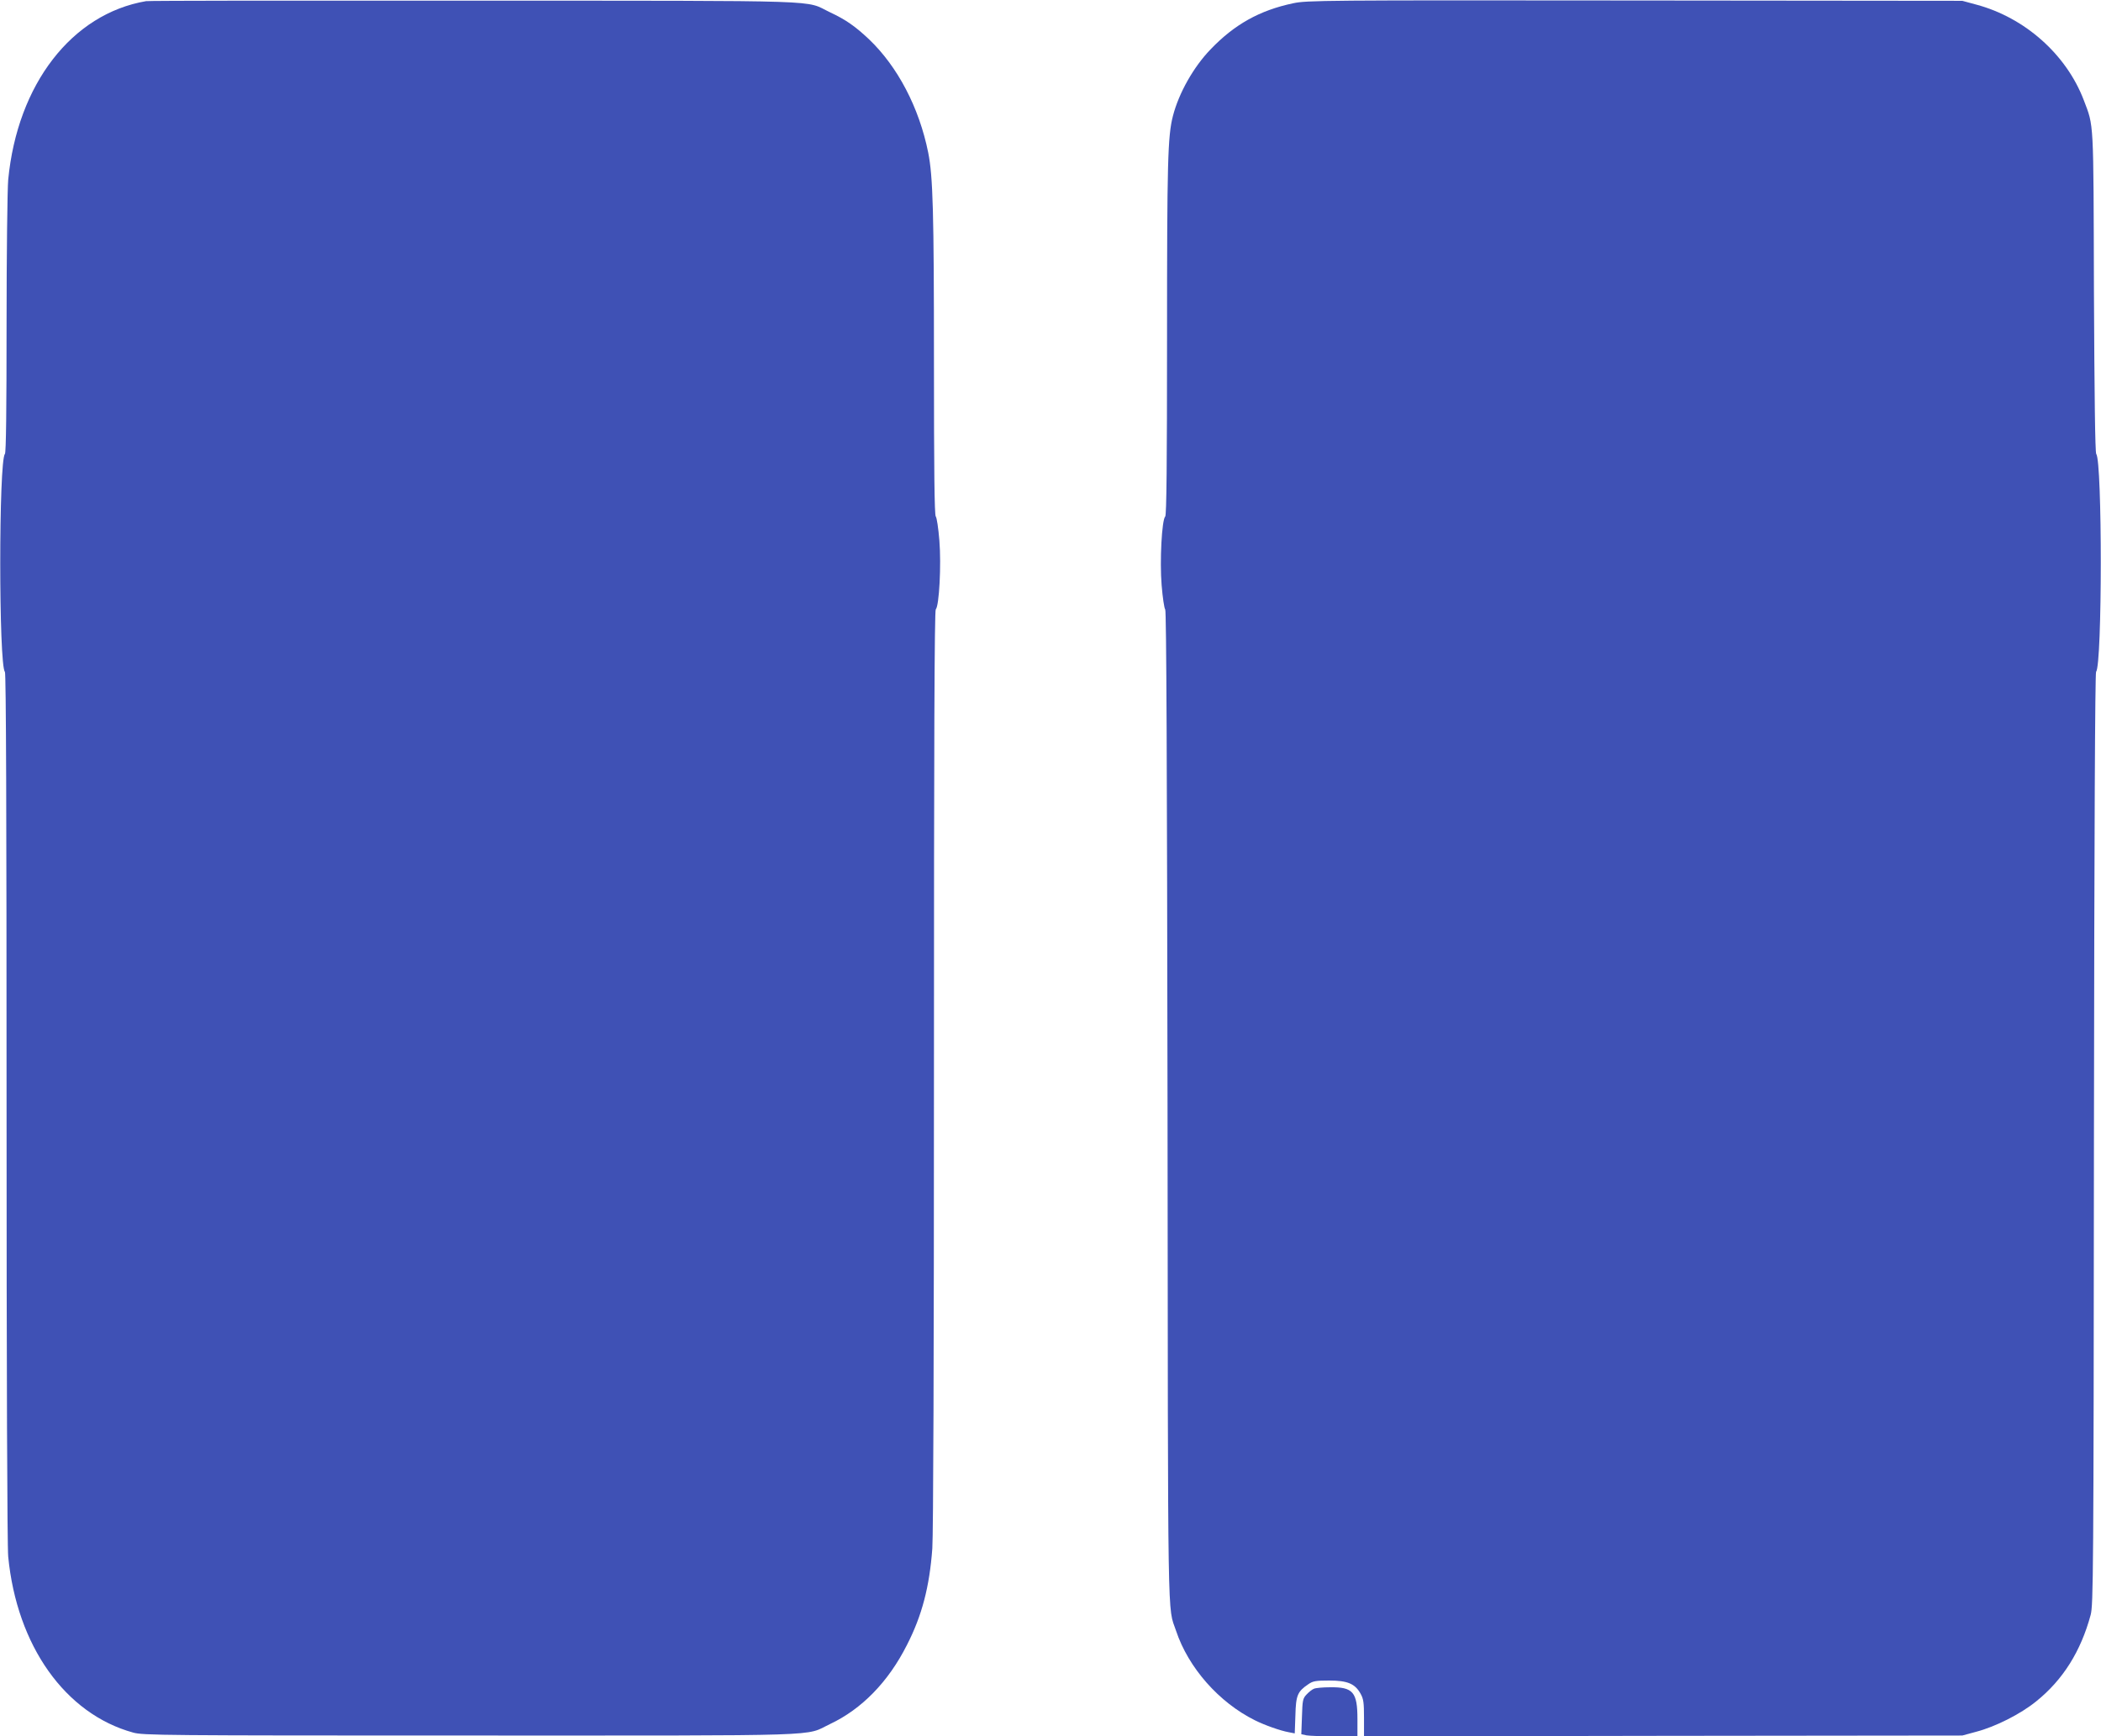
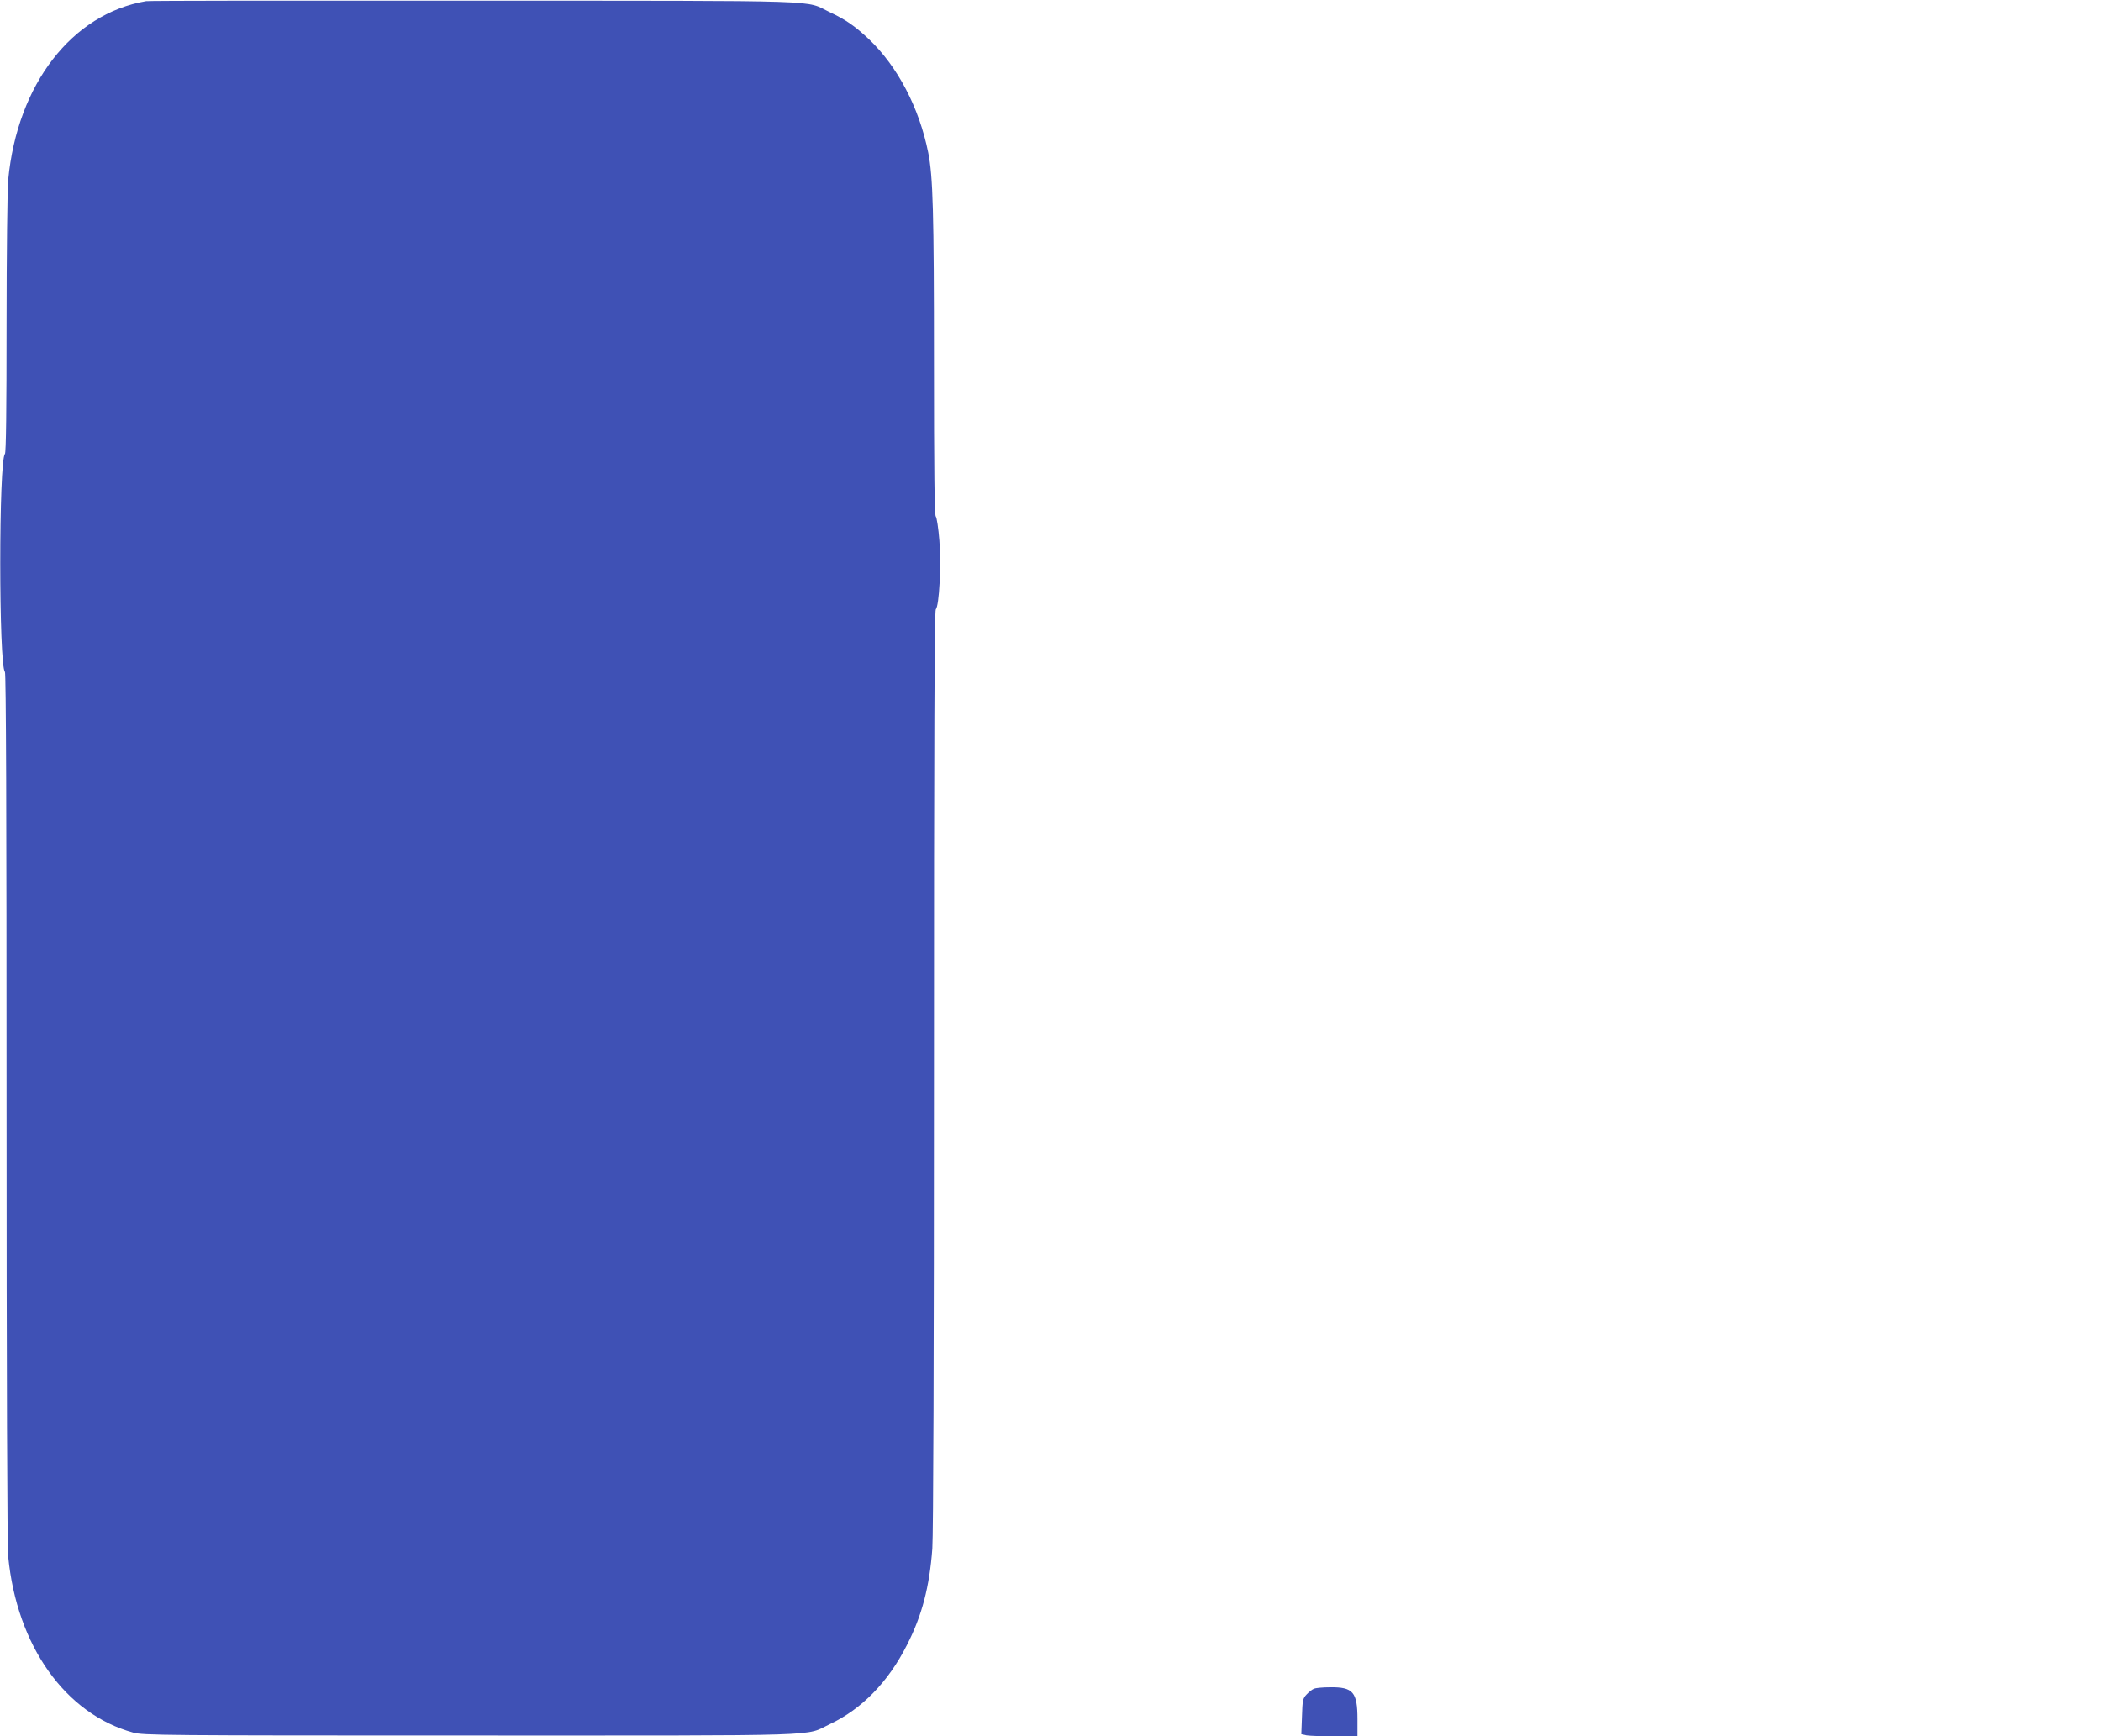
<svg xmlns="http://www.w3.org/2000/svg" version="1.0" width="1280pt" height="1058pt" viewBox="0 0 1280 1058" preserveAspectRatio="xMidYMid meet">
  <g transform="translate(0,1058) scale(0.1,-0.1)" fill="#3f51b5" stroke="none">
    <path d="M890 10573 c-452 -77 -784 -506 -840 -1088 -5 -55 -10 -451 -10 -881 0 -518 -3 -783 -10 -790 -38 -38 -38 -1290 0 -1328 7 -7 10 -863 10 -2651 0 -1620 4 -2679 10 -2740 53 -543 347 -958 761 -1072 60 -17 178 -18 2054 -18 2223 0 2032 -6 2192 70 193 91 355 257 468 481 92 179 138 356 155 589 6 89 10 1158 10 2926 0 1981 3 2788 11 2796 21 21 34 272 22 419 -6 75 -16 141 -22 147 -8 8 -11 287 -11 936 0 921 -6 1135 -35 1281 -55 274 -186 524 -361 691 -84 79 -141 119 -237 164 -161 76 38 70 -2167 71 -1086 1 -1986 0 -2000 -3z" />
-     <path d="M7878 10560 c-204 -43 -358 -129 -504 -282 -103 -107 -192 -265 -228 -404 -32 -124 -36 -277 -36 -1355 0 -757 -3 -1078 -11 -1086 -21 -21 -34 -272 -22 -418 6 -75 16 -142 22 -149 7 -9 11 -912 14 -3027 3 -3264 -1 -3039 52 -3196 75 -225 261 -436 480 -545 60 -30 156 -64 207 -73 l36 -7 4 110 c3 122 13 145 78 189 28 20 46 23 128 23 111 0 157 -19 191 -80 18 -32 21 -54 21 -149 l0 -111 1823 3 1822 2 85 23 c118 31 270 108 365 185 163 131 272 305 332 527 16 61 18 234 20 2899 2 1893 7 2838 13 2847 38 44 38 1283 1 1328 -7 8 -11 367 -14 987 -3 1065 0 1005 -62 1169 -106 278 -359 503 -655 582 l-85 23 -1995 2 c-1902 2 -1999 1 -2082 -17z" />
    <path d="M8005 290 c-11 -4 -31 -20 -45 -35 -23 -24 -25 -36 -28 -134 l-4 -108 32 -7 c18 -3 95 -6 171 -6 l139 0 0 105 c0 165 -27 196 -167 194 -43 0 -87 -4 -98 -9z" />
  </g>
</svg>